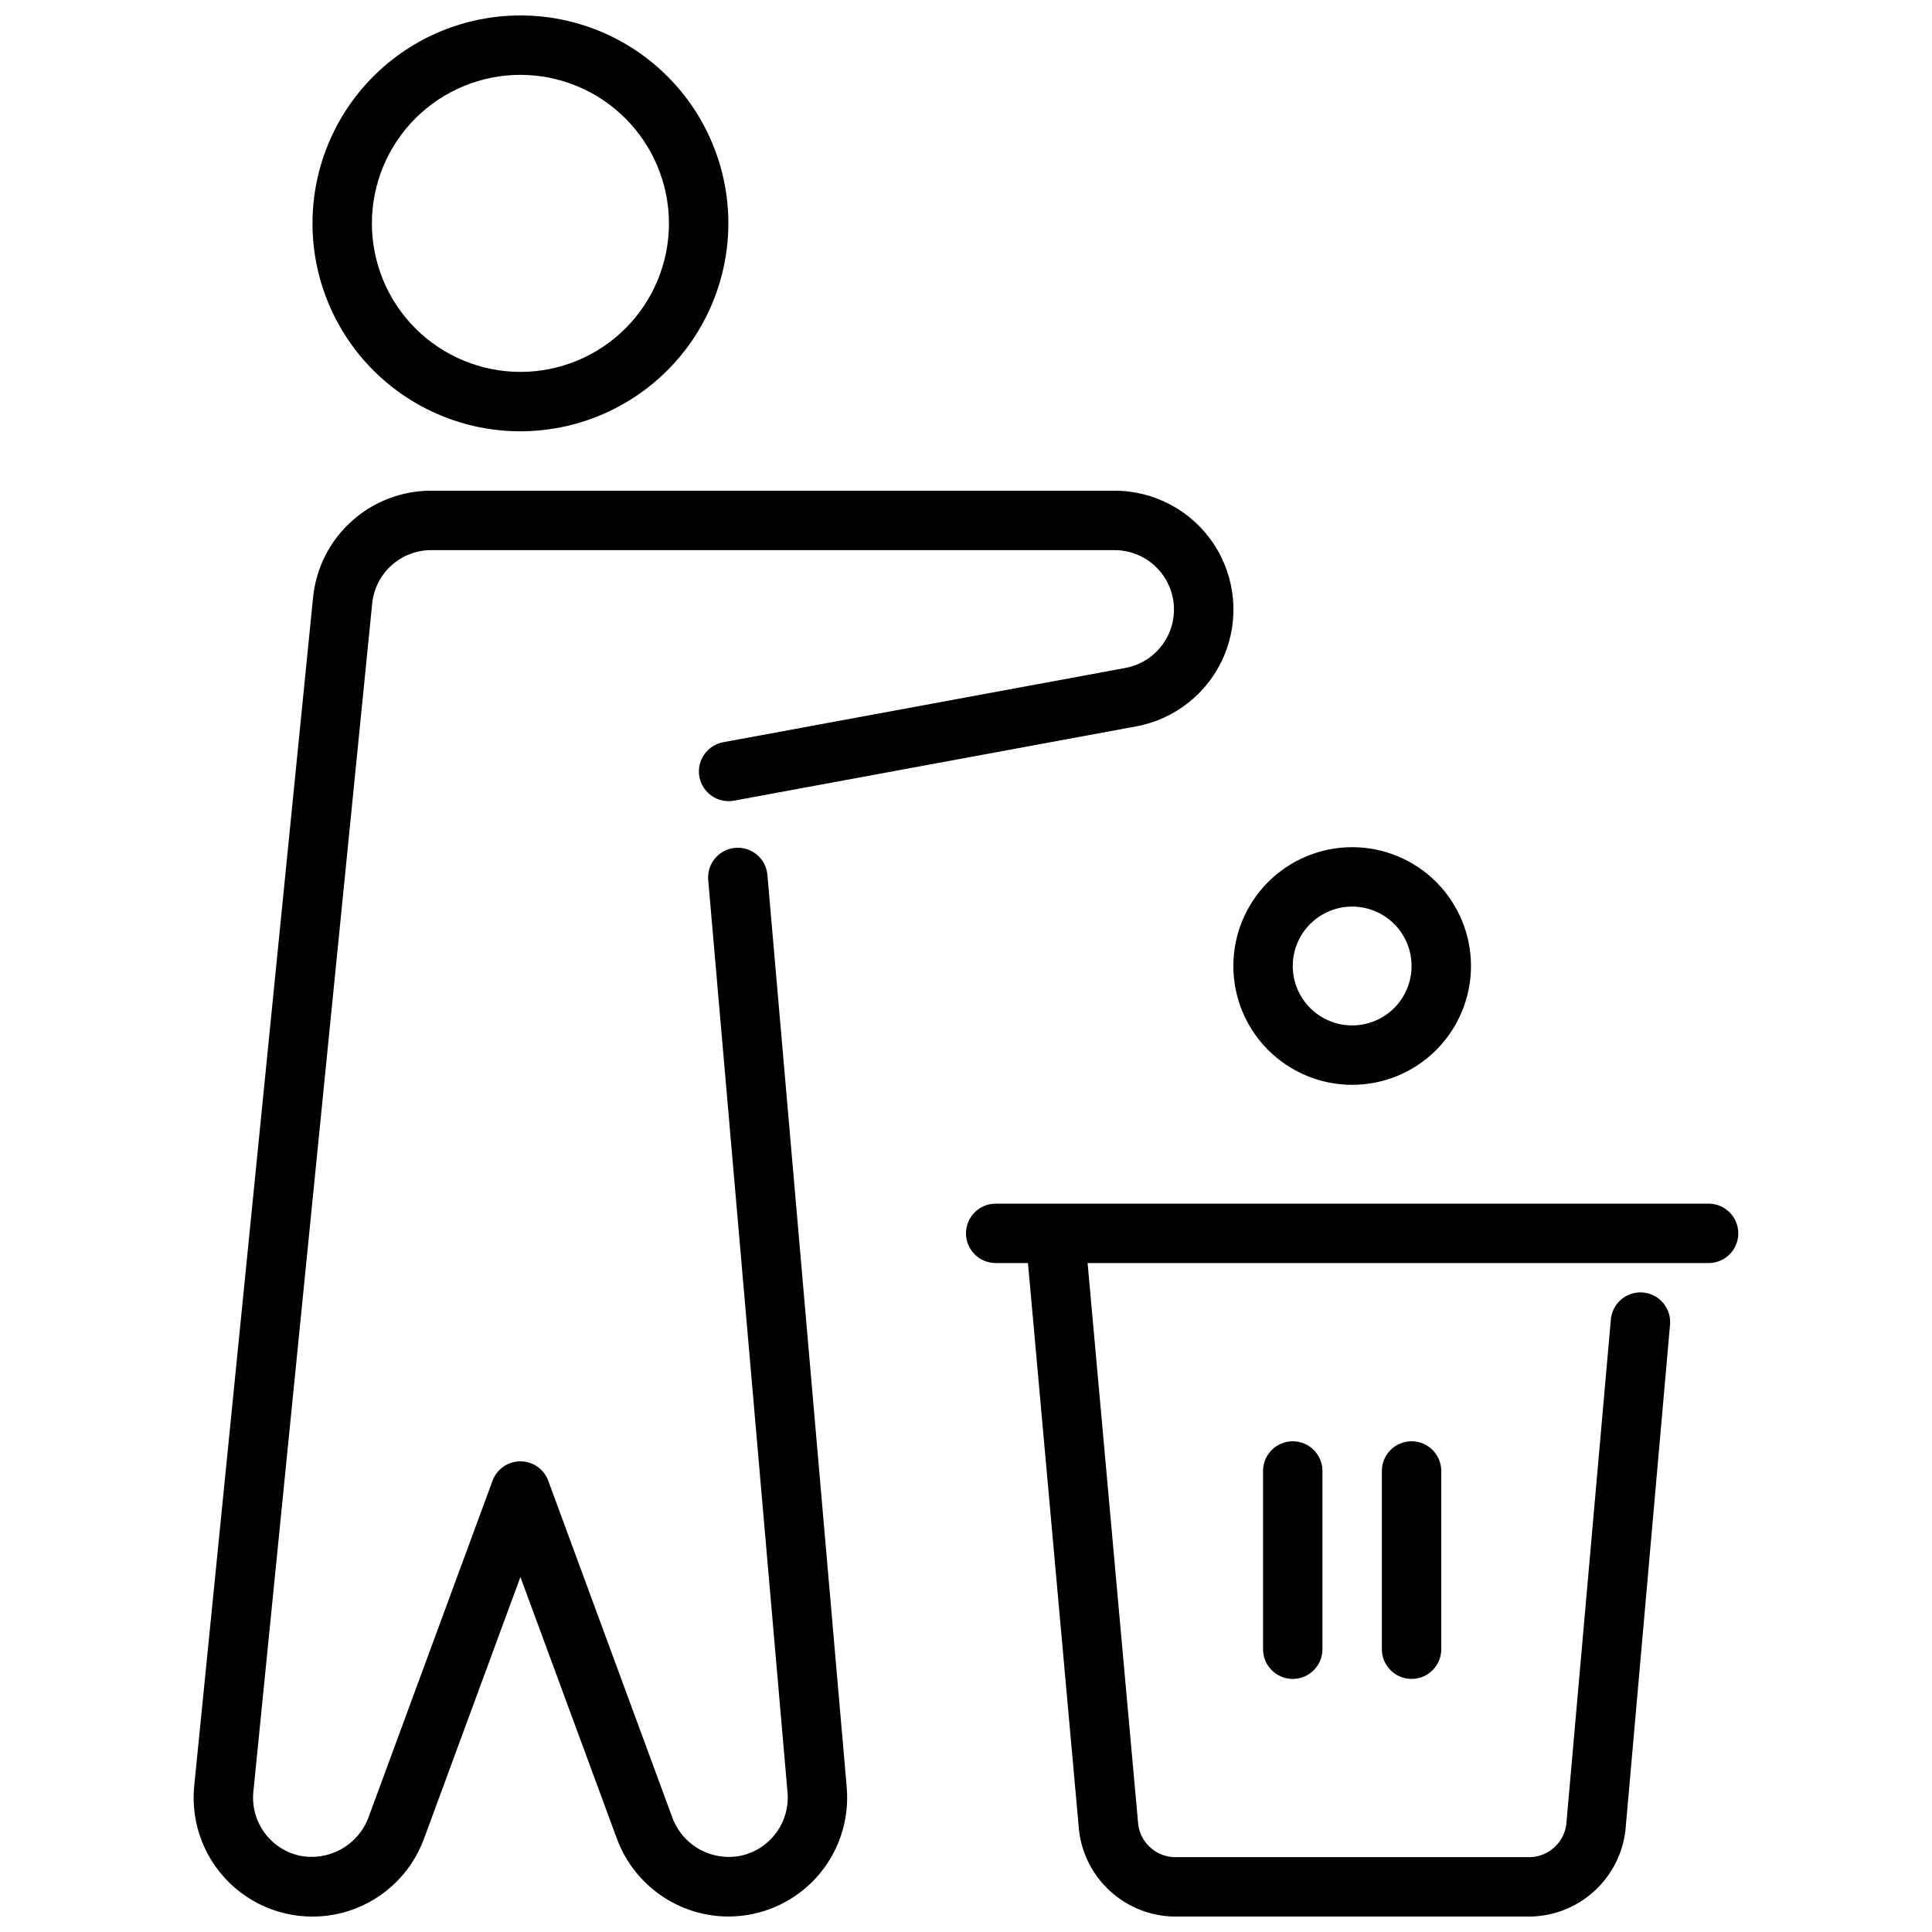
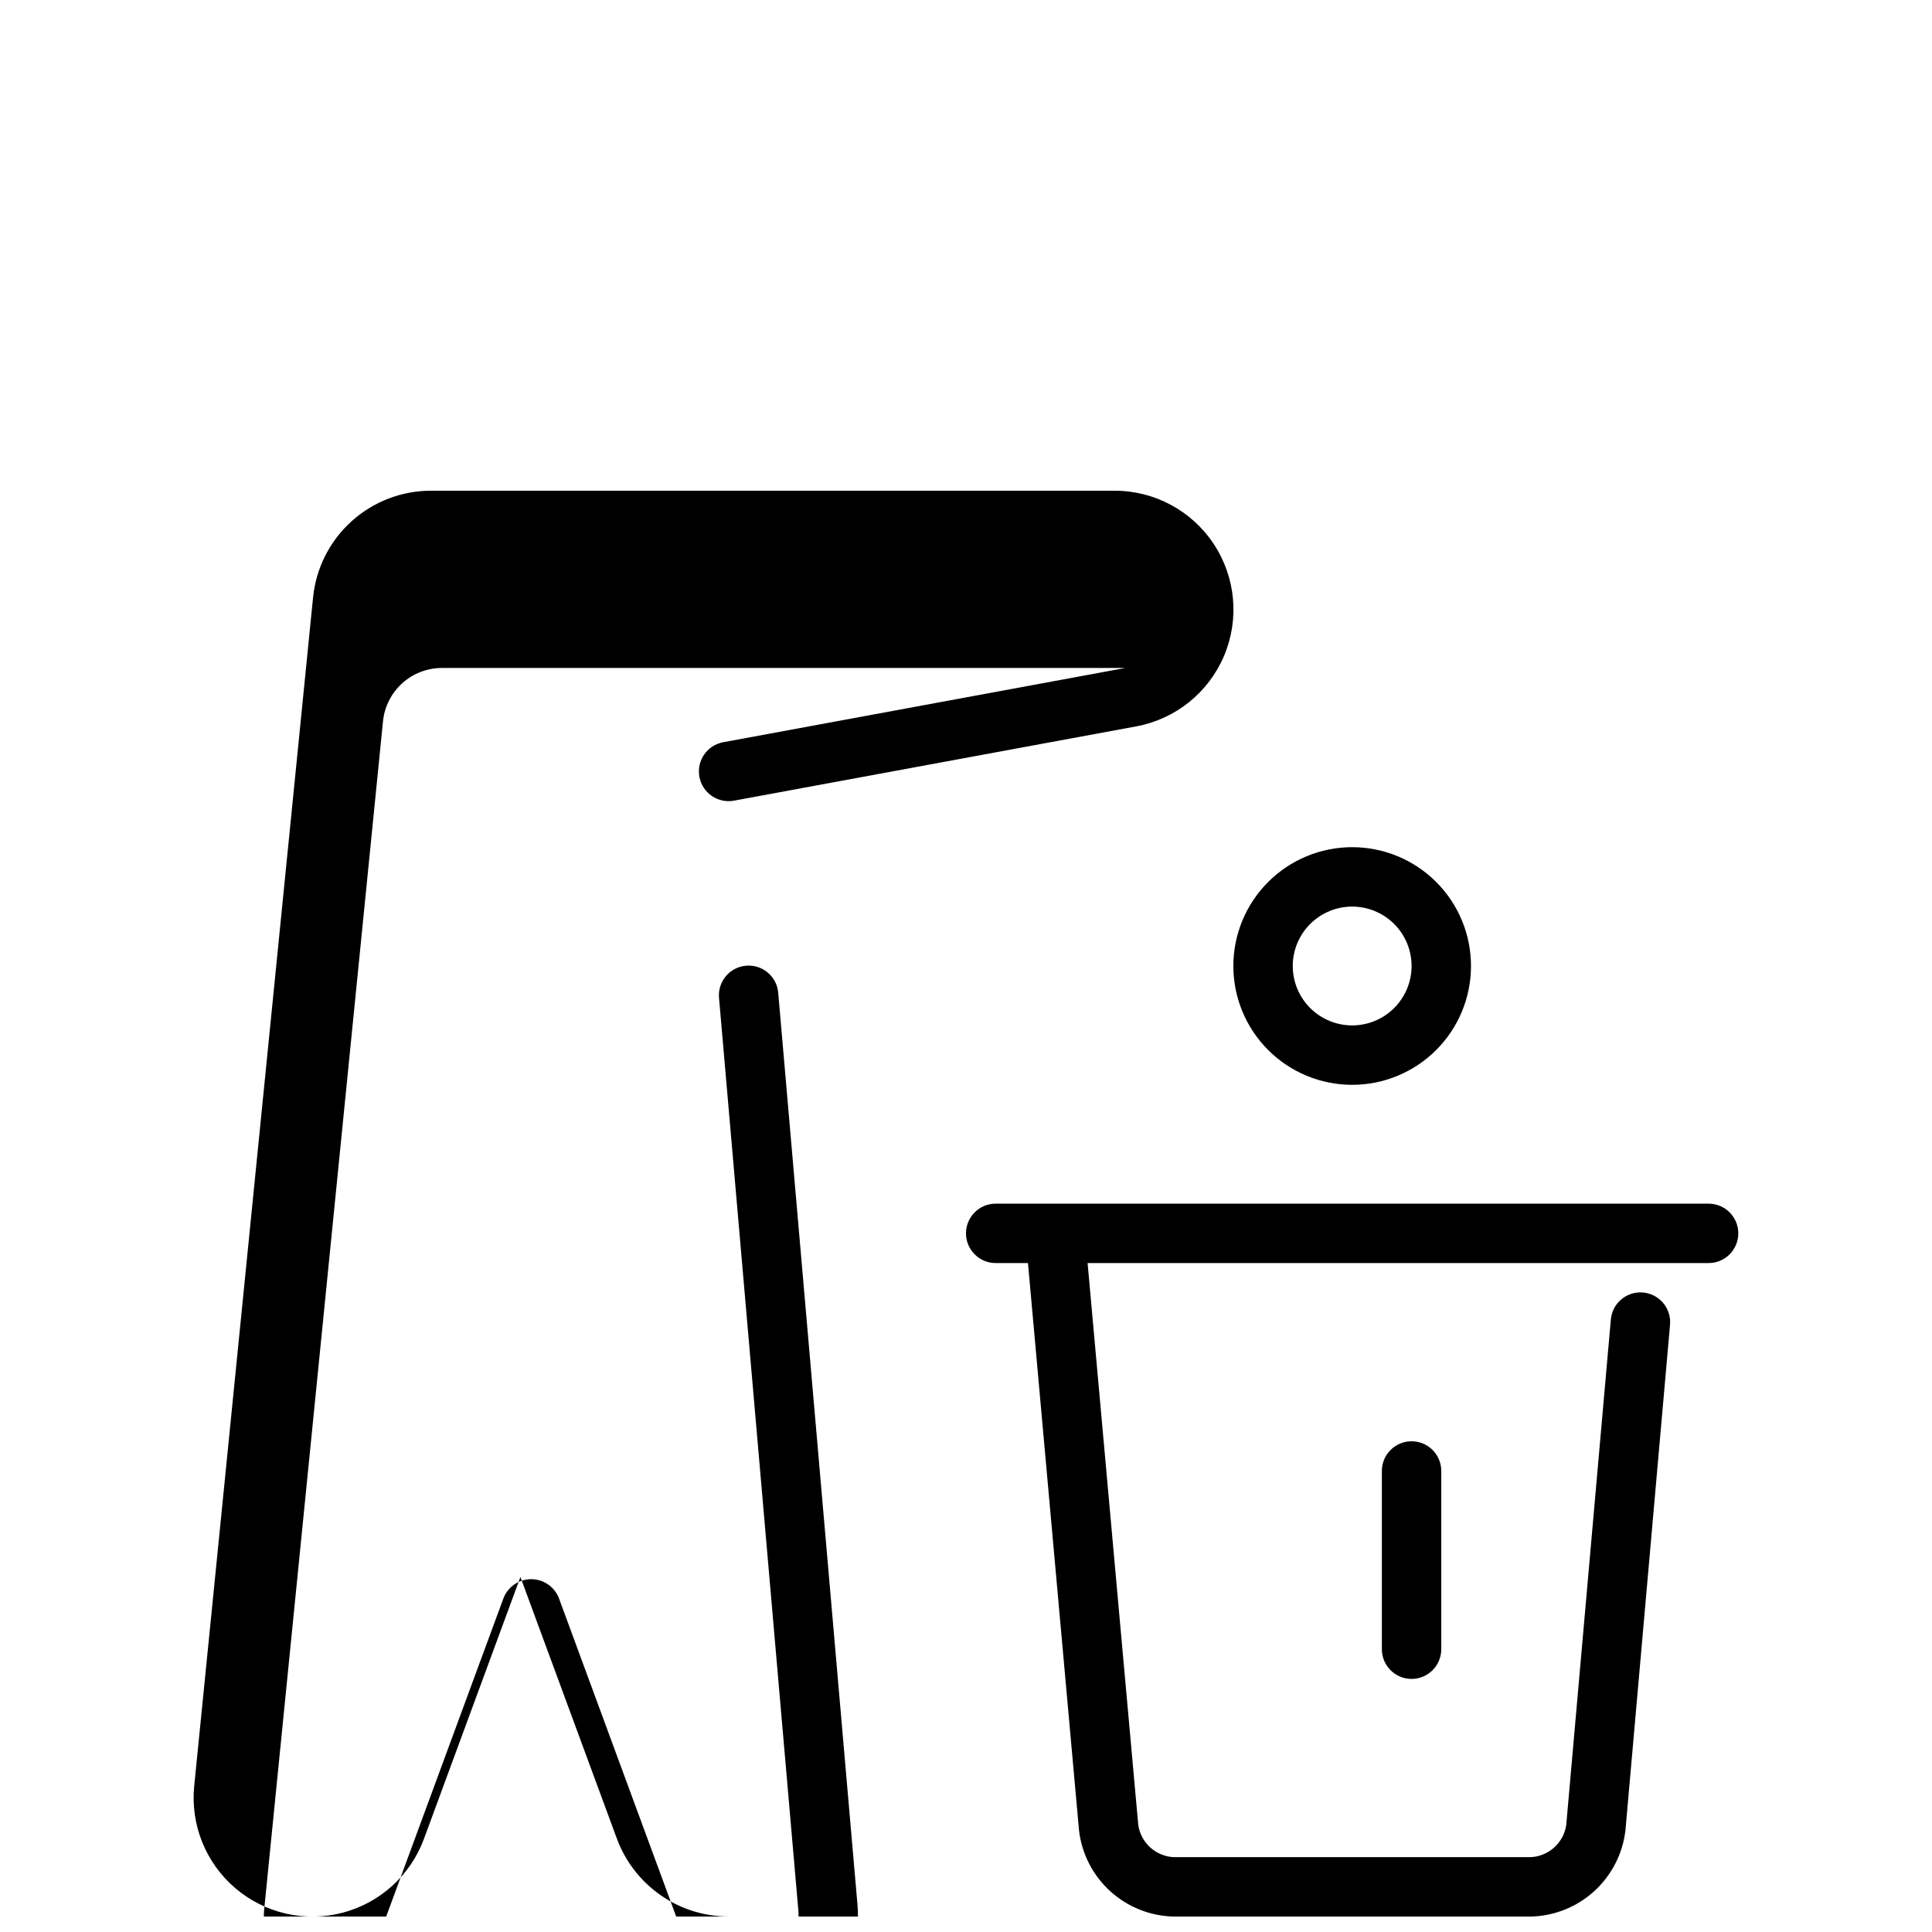
<svg xmlns="http://www.w3.org/2000/svg" width="800px" height="800px" version="1.1" viewBox="144 144 512 512">
  <defs>
    <clipPath id="c">
-       <path d="m226 148.09h112v110.91h-112z" />
-     </clipPath>
+       </clipPath>
    <clipPath id="b">
      <path d="m195 274h276v377.9h-276z" />
    </clipPath>
    <clipPath id="a">
      <path d="m400 462h205v189.9h-205z" />
    </clipPath>
  </defs>
  <g clip-path="url(#c)">
    <path d="m281.92 258.3c-14.613 0-28.629-5.805-38.965-16.137-10.332-10.336-16.141-24.352-16.141-38.965 0-14.617 5.809-28.633 16.141-38.965 10.336-10.336 24.352-16.141 38.965-16.141s28.629 5.805 38.965 16.141c10.332 10.332 16.141 24.348 16.141 38.965-0.02 14.609-5.828 28.613-16.16 38.945-10.328 10.328-24.336 16.141-38.945 16.156zm0-94.465c-10.438 0-20.449 4.148-27.832 11.531-7.383 7.379-11.527 17.391-11.527 27.832 0 10.438 4.144 20.449 11.527 27.832 7.383 7.379 17.395 11.527 27.832 11.527s20.449-4.148 27.832-11.527c7.383-7.383 11.527-17.395 11.527-27.832-0.012-10.438-4.164-20.441-11.543-27.82s-17.383-11.527-27.816-11.543z" />
  </g>
  <g clip-path="url(#b)">
-     <path d="m337.02 651.9c-6.434-0.02-12.711-2-17.984-5.684-5.277-3.68-9.305-8.887-11.543-14.918l-25.578-69.375-25.559 69.375c-3.559 9.68-11.633 17.004-21.609 19.605s-20.598 0.152-28.43-6.555c-7.832-6.707-11.883-16.824-10.844-27.086l31.488-314.88v0.004c0.762-7.777 4.394-14.988 10.191-20.227 5.793-5.242 13.332-8.133 21.145-8.113h181.06c10.574-0.012 20.449 5.285 26.285 14.102 5.84 8.816 6.863 19.973 2.727 29.703-4.137 9.734-12.883 16.738-23.281 18.652l-106.57 19.68c-4.277 0.789-8.383-2.039-9.172-6.312-0.789-4.277 2.035-8.383 6.312-9.172l106.56-19.68c5.203-0.957 9.574-4.461 11.641-9.324 2.07-4.867 1.559-10.445-1.359-14.855-2.922-4.406-7.859-7.055-13.145-7.051h-181.06c-3.906-0.008-7.676 1.438-10.57 4.059-2.898 2.617-4.715 6.227-5.094 10.113l-31.488 314.88v-0.004c-0.383 3.812 0.641 7.633 2.875 10.746 2.231 3.113 5.523 5.305 9.258 6.164 3.727 0.781 7.613 0.215 10.965-1.598 3.352-1.812 5.949-4.754 7.336-8.305l32.945-89.418c1.137-3.098 4.086-5.156 7.387-5.156 3.301 0 6.25 2.059 7.387 5.156l32.945 89.418c1.359 3.551 3.941 6.5 7.281 8.316 3.336 1.82 7.215 2.387 10.934 1.602 3.715-0.84 7.004-2.996 9.254-6.07 2.25-3.07 3.316-6.856 2.996-10.648l-21.035-241.98v-0.004c-0.285-4.273 2.902-7.992 7.172-8.367 4.269-0.371 8.051 2.738 8.512 7l21.035 241.98h-0.004c0.77 8.793-2.188 17.508-8.152 24.016-5.965 6.508-14.387 10.211-23.215 10.211z" />
+     <path d="m337.02 651.9c-6.434-0.02-12.711-2-17.984-5.684-5.277-3.68-9.305-8.887-11.543-14.918l-25.578-69.375-25.559 69.375c-3.559 9.68-11.633 17.004-21.609 19.605s-20.598 0.152-28.43-6.555c-7.832-6.707-11.883-16.824-10.844-27.086l31.488-314.88v0.004c0.762-7.777 4.394-14.988 10.191-20.227 5.793-5.242 13.332-8.133 21.145-8.113h181.06c10.574-0.012 20.449 5.285 26.285 14.102 5.84 8.816 6.863 19.973 2.727 29.703-4.137 9.734-12.883 16.738-23.281 18.652l-106.57 19.68c-4.277 0.789-8.383-2.039-9.172-6.312-0.789-4.277 2.035-8.383 6.312-9.172l106.56-19.68h-181.06c-3.906-0.008-7.676 1.438-10.57 4.059-2.898 2.617-4.715 6.227-5.094 10.113l-31.488 314.88v-0.004c-0.383 3.812 0.641 7.633 2.875 10.746 2.231 3.113 5.523 5.305 9.258 6.164 3.727 0.781 7.613 0.215 10.965-1.598 3.352-1.812 5.949-4.754 7.336-8.305l32.945-89.418c1.137-3.098 4.086-5.156 7.387-5.156 3.301 0 6.25 2.059 7.387 5.156l32.945 89.418c1.359 3.551 3.941 6.5 7.281 8.316 3.336 1.82 7.215 2.387 10.934 1.602 3.715-0.84 7.004-2.996 9.254-6.07 2.25-3.07 3.316-6.856 2.996-10.648l-21.035-241.98v-0.004c-0.285-4.273 2.902-7.992 7.172-8.367 4.269-0.371 8.051 2.738 8.512 7l21.035 241.98h-0.004c0.77 8.793-2.188 17.508-8.152 24.016-5.965 6.508-14.387 10.211-23.215 10.211z" />
  </g>
  <path d="m502.34 431.49c-8.352 0-16.363-3.32-22.266-9.223-5.906-5.906-9.223-13.914-9.223-22.266s3.316-16.363 9.223-22.266c5.902-5.906 13.914-9.223 22.266-9.223 8.352 0 16.359 3.316 22.266 9.223 5.902 5.902 9.223 13.914 9.223 22.266s-3.32 16.359-9.223 22.266c-5.906 5.902-13.914 9.223-22.266 9.223zm0-47.23v-0.004c-4.176 0-8.18 1.66-11.133 4.613-2.953 2.953-4.613 6.957-4.613 11.133s1.66 8.18 4.613 11.133c2.953 2.949 6.957 4.609 11.133 4.609 4.176 0 8.18-1.66 11.133-4.609 2.953-2.953 4.609-6.957 4.609-11.133s-1.656-8.18-4.609-11.133c-2.953-2.953-6.957-4.613-11.133-4.613z" />
  <g clip-path="url(#a)">
    <path d="m596.8 462.98h-188.93c-4.348 0-7.871 3.523-7.871 7.871s3.523 7.871 7.871 7.871h8.551l13.539 150.43c0.738 6.188 3.691 11.902 8.312 16.086 4.621 4.18 10.598 6.551 16.828 6.672h94.465c6.25-0.113 12.246-2.492 16.879-6.688 4.629-4.199 7.582-9.934 8.312-16.141l11.809-133.9c0.219-2.098-0.414-4.195-1.758-5.824-1.34-1.625-3.281-2.644-5.379-2.832-2.102-0.188-4.188 0.48-5.797 1.848-1.605 1.363-2.594 3.32-2.75 5.422l-11.809 133.82h0.004c-0.699 4.769-4.695 8.363-9.512 8.551h-94.465c-4.777-0.207-8.738-3.773-9.445-8.504l-13.43-148.94h164.57c4.348 0 7.871-3.523 7.871-7.871s-3.523-7.871-7.871-7.871z" />
  </g>
-   <path d="m486.59 588.93c-4.348 0-7.871-3.523-7.871-7.871v-47.23c0-4.348 3.523-7.875 7.871-7.875s7.871 3.527 7.871 7.875v47.23c0 2.09-0.828 4.09-2.305 5.566-1.477 1.477-3.477 2.305-5.566 2.305z" />
  <path d="m518.08 588.93c-4.348 0-7.871-3.523-7.871-7.871v-47.23c0-4.348 3.523-7.875 7.871-7.875s7.871 3.527 7.871 7.875v47.23c0 2.09-0.828 4.09-2.305 5.566-1.477 1.477-3.477 2.305-5.566 2.305z" />
</svg>